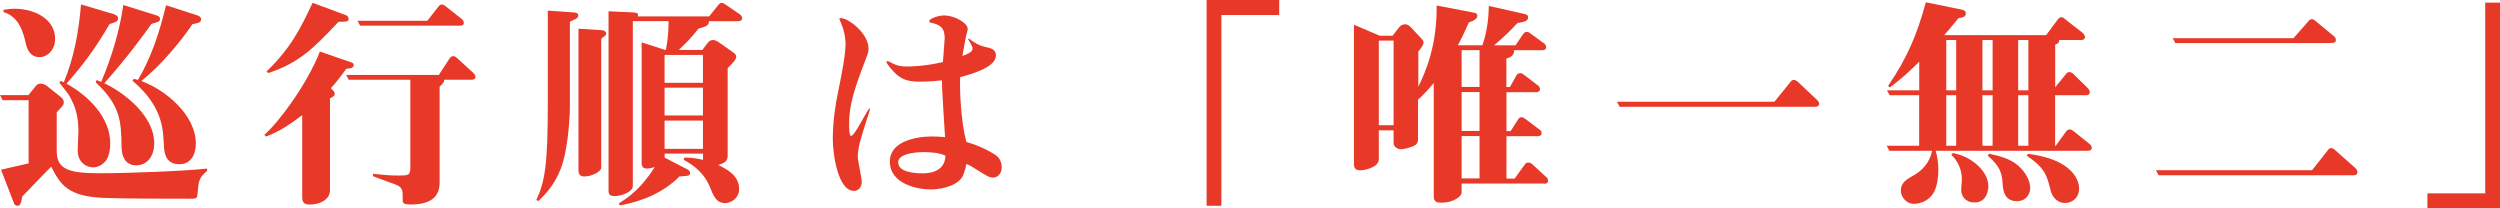
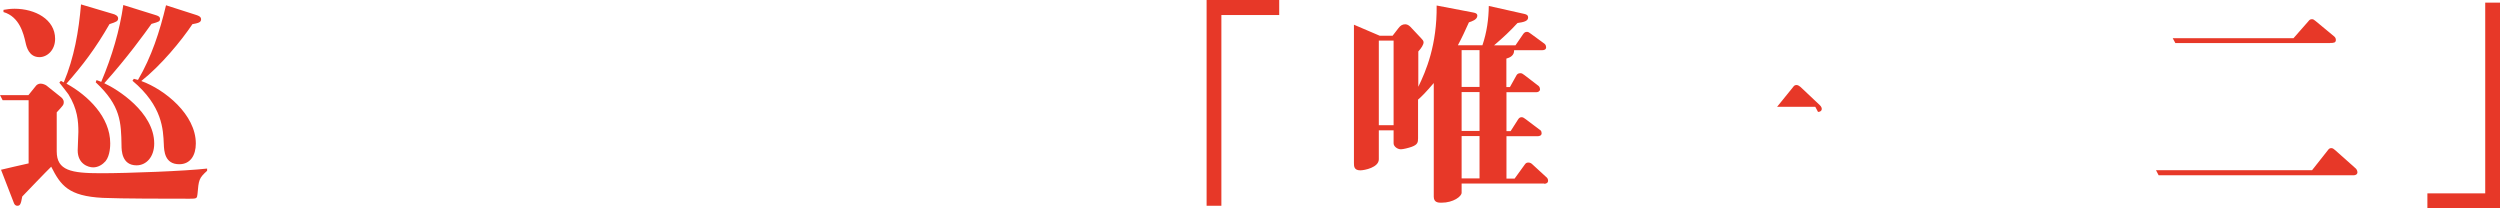
<svg xmlns="http://www.w3.org/2000/svg" id="_レイヤー_2" viewBox="0 0 294.4 24.54">
  <defs>
    <style>.cls-1{fill:#e73828;}</style>
  </defs>
  <g id="_テキスト_ボタン">
    <path class="cls-1" d="M23.24,22.93c-.03.44-.13.47-.88.47-2.52,0-8.09,0-10.27-.1-4.03-.21-4.94-1.46-6.06-3.67-.7.68-2.81,2.89-3.41,3.51-.16.91-.26,1.09-.57,1.09-.26,0-.36-.18-.42-.34l-1.51-3.9c.62-.16,2.47-.57,3.25-.75v-7.44H.31l-.31-.6h3.35l.88-1.09c.21-.26.49-.26.57-.26.23,0,.55.13.68.23l1.69,1.35c.13.1.34.31.34.6,0,.31-.08.39-.83,1.2v4.6c0,2.26,1.72,2.57,5.2,2.57,3.25,0,10.01-.26,12.51-.55v.26c-.96.88-.99,1.04-1.14,2.81ZM4.65,6.73c-1.25,0-1.53-1.22-1.64-1.72-.23-1.01-.7-3.04-2.6-3.59v-.26c.36-.05.73-.13,1.3-.13,2.42,0,4.78,1.25,4.78,3.54,0,1.35-.94,2.16-1.85,2.16ZM12.9,2.83c-1.66,2.89-3.15,4.84-5.07,7.02,2.55,1.4,5.15,3.95,5.15,7.02,0,.23,0,1.43-.55,2.11-.34.39-.86.73-1.46.73s-1.82-.42-1.82-2c0-.34.08-1.87.08-2.18,0-1.25-.1-2.7-1.17-4.42-.08-.13-.86-1.12-1.07-1.38l.18-.21c.21.1.23.13.34.18,1.22-2.91,1.77-6.03,2.03-9.18l3.77,1.12c.21.05.6.21.6.52,0,.34-.21.42-1.01.68ZM17.84,2.81c-.81,1.14-2.86,3.98-5.56,6.99,1.53.7,5.88,3.41,5.88,7.1,0,1.59-.94,2.57-2.08,2.57-1.74,0-1.77-1.77-1.77-2.34-.05-2.73-.08-4.68-3.04-7.44l.1-.26c.31.1.39.16.55.21,1.27-2.99,2.18-6.11,2.6-9.05l3.85,1.2c.23.08.47.16.47.42,0,.31-.08.34-.99.6ZM22.65,2.86c-1.3,1.95-3.69,4.84-6.01,6.68,2.78,1.01,6.42,3.95,6.42,7.36,0,1.4-.65,2.44-1.95,2.44-1.72,0-1.79-1.56-1.82-2.37-.08-1.69-.13-4.47-3.69-7.46l.16-.23c.26.08.34.08.49.13,1.59-2.7,2.57-5.72,3.3-8.79l3.64,1.17c.21.08.49.18.49.49,0,.36-.34.44-1.04.57Z" />
-     <path class="cls-1" d="M40.79,8.09c-.68.94-1.09,1.48-1.82,2.29.42.44.44.49.44.65,0,.23-.05.29-.55.55v10.82c0,1.09-1.17,1.69-2.39,1.69-.88,0-.88-.49-.88-1.04v-9.49c-1.53,1.17-2.89,2.03-4.29,2.52l-.16-.21c1.82-1.61,5.07-6.06,6.53-9.8l3.69,1.27c.16.05.29.13.29.31,0,.39-.47.42-.86.44ZM39.86,2.57c-2.89,3.07-4.63,4.84-8.27,6.03l-.21-.18c2.83-2.7,4.06-5.15,5.43-8.09l3.93,1.46c.29.1.31.36.31.42,0,.34-.13.34-1.2.36ZM55.54,9.39h-3.25c.03.18.05.29-.52.81v11.28c0,1.53-.83,2.6-3.41,2.6-.94,0-.94-.23-.94-.52,0-1.04,0-1.17-.26-1.48-.16-.16-.34-.26-.55-.34-.88-.31-2.5-.91-2.68-.99v-.29c1.4.16,2.13.21,2.91.21,1.25,0,1.48,0,1.48-.96v-10.32h-7.25l-.31-.57h10.92l1.27-1.95c.1-.13.23-.26.44-.26.18,0,.31.13.44.23l1.9,1.74s.26.23.26.47c0,.26-.23.34-.47.34ZM54.16,3.02h-11.75l-.31-.57h8.22l1.3-1.66c.1-.13.21-.26.44-.26.16,0,.29.1.42.21l1.85,1.46c.13.1.29.26.29.49,0,.26-.23.34-.44.34Z" />
-     <path class="cls-1" d="M67.68,2.29c-.26.1-.34.16-.57.29v10.11c0,.6-.1,3.2-.6,5.56-.47,2.21-1.46,3.9-3.12,5.43l-.23-.13c1.01-2.13,1.35-4.26,1.35-11.23V1.25l3.02.21c.13,0,.57.03.57.36,0,.23-.18.36-.42.47ZM71.11,4.32c-.16.1-.21.13-.31.29v15.13c0,.49-1.14,1.04-1.98,1.04-.47,0-.7-.21-.7-.75V3.38l2.78.18c.34.03.49.23.49.39,0,.1-.05.23-.29.36ZM86.92,2.5h-3.43c-.03.52-.29.6-1.25.88-.73.94-1.38,1.64-2.31,2.5h2.78l.55-.73c.23-.31.39-.44.73-.44.16,0,.44.13.57.21l1.85,1.3c.26.18.29.39.29.47,0,.34-.6.94-1.01,1.33v10.37c0,.68-.57.86-1.12,1.04.99.47,2.47,1.22,2.47,2.83,0,1.12-1.01,1.66-1.64,1.66-1.07,0-1.4-.91-1.77-1.82-.55-1.46-1.72-2.55-3.12-3.28l.1-.26c.49,0,.99,0,2.18.26v-.73h-4.52v.47l2.57,1.33c.18.08.42.23.42.47,0,.34-.13.34-1.25.42-1.77,1.79-4.21,2.91-7.02,3.41l-.1-.26c2.11-1.22,3.41-2.99,4.21-4.26-.55.18-.88.18-.94.18-.42,0-.6-.23-.6-.65V4.99l2.73.88h.13c.23-1.27.31-2.16.31-3.38h-4.21v19.4c0,.73-1.38,1.2-2.08,1.2-.52,0-.78-.08-.78-.68V1.33l2.86.13c.31.03.62.03.62.31,0,.05-.03.1-.05.16h8.42l1.07-1.33c.1-.13.21-.26.39-.26.16,0,.29.08.52.23l1.64,1.12c.23.16.26.39.26.47,0,.26-.26.34-.47.34ZM82.78,6.47h-4.52v3.28h4.52v-3.28ZM82.78,10.32h-4.52v3.28h4.52v-3.28ZM82.78,14.2h-4.52v3.33h4.52v-3.33Z" />
-     <path class="cls-1" d="M102.47,12.84c-.18.57-.99,3.07-1.12,3.59-.21.73-.34,1.48-.34,2,0,.47.47,2.55.47,2.96,0,.73-.47,1.09-.91,1.09-1.87,0-2.5-4.21-2.5-6.16,0-2.13.36-4.24.62-5.46.39-1.98.88-4.32.88-5.62,0-.52-.05-1.43-.6-2.7,0-.03-.13-.29-.13-.31,0-.08.08-.1.16-.1.91,0,3.28,1.79,3.28,3.61,0,.23-.03.47-.29,1.12-1.48,3.85-2,5.59-2,7.75,0,.34,0,1.4.23,1.4.42,0,1.74-2.76,2.13-3.22l.1.05ZM114.11,4.55c.52.39,1.12.81,1.95.99.62.13,1.22.26,1.22.99,0,1.4-2.89,2.21-4.21,2.55-.08,1.59.1,5.36.73,7.64,1.4.39,2.63,1.01,3.41,1.51.26.18.75.6.75,1.48,0,.75-.49,1.2-1.01,1.2-.44,0-.62-.1-2.31-1.17-.36-.23-.55-.31-.83-.44-.1.47-.18.78-.34,1.22-.39,1.14-2.18,1.79-3.87,1.79-1.56,0-4.81-.65-4.81-3.28,0-2.44,3.17-2.96,5.02-2.96.6,0,1.07.05,1.48.08-.05-.88-.31-4.81-.34-5.62,0-.47-.03-.81-.03-1.07-1.38.16-2.37.16-2.47.16-1.59,0-2.52-.21-3.72-1.77-.18-.23-.34-.44-.34-.6,0-.05.08-.05.1-.05.1,0,.13,0,.42.16.36.21.88.47,1.87.47.39,0,1.98,0,4.26-.52.08-.94.21-2.76.21-2.81,0-1.22-.52-1.59-1.59-1.82-.16-.03-.23-.08-.23-.21,0-.23.96-.65,1.72-.65,1.27,0,2.81.88,2.81,1.59,0,.16-.18.75-.21.88-.23,1.2-.34,1.82-.42,2.31.78-.31,1.2-.49,1.2-.91,0-.23-.34-.78-.52-1.07l.1-.08ZM108.76,17.91c-.29,0-2.99.03-2.99,1.2s1.9,1.3,2.94,1.3c.49,0,2.57-.05,2.63-2.08-.68-.34-1.82-.42-2.57-.42Z" />
    <path class="cls-1" d="M143.83,24.23h-1.74V0h8.55v1.77h-6.81v22.46Z" />
    <path class="cls-1" d="M181.82,21.61h-9.7v1.09c0,.42-.96,1.17-2.37,1.17-.34,0-.91,0-.91-.7v-13.39c-.96,1.12-1.4,1.56-1.85,1.95v4.55c0,.49-.05.75-.75,1.01-.36.13-1.01.29-1.27.29-.42,0-.86-.34-.86-.7v-1.53h-1.74v3.41c0,.96-1.69,1.3-2.18,1.3-.75,0-.75-.49-.75-.88V2.91l3.04,1.3h1.51l.68-.88c.26-.36.52-.47.81-.47.18,0,.39.08.6.29l1.27,1.35c.16.18.29.29.29.49,0,.26-.26.68-.62,1.07v4.16c.91-1.87,2.21-4.91,2.16-9.57l4.24.81c.26.05.55.1.55.39,0,.47-.68.68-.99.78-.42.94-.83,1.82-1.3,2.7h2.89c.52-1.53.73-3.07.75-4.63l4.19.94c.18.05.44.1.44.42,0,.44-.55.55-1.25.65-.88.96-1.61,1.64-2.76,2.63h2.52l.91-1.33c.1-.13.21-.26.44-.26.18,0,.29.1.47.23l1.53,1.12c.08.05.26.18.26.47,0,.26-.23.34-.44.34h-3.33c.03.65-.52.88-.91.99v3.35h.42l.78-1.4c.08-.13.21-.23.44-.23.18,0,.26.05.47.21l1.59,1.22c.08.05.26.18.26.47,0,.23-.23.34-.44.34h-3.51v4.58h.49l.83-1.3c.13-.21.23-.34.47-.34.16,0,.29.1.47.23l1.59,1.2c.16.1.29.18.29.47,0,.26-.26.34-.47.34h-3.67v4.99h.96l1.2-1.66c.1-.13.18-.23.42-.23.21,0,.36.1.47.21l1.59,1.46c.13.1.26.23.26.47,0,.26-.23.36-.44.36ZM164.11,4.78h-1.74v9.96h1.74V4.78ZM174.23,5.9h-2.11v4.34h2.11v-4.34ZM174.23,10.84h-2.11v4.58h2.11v-4.58ZM174.23,16.02h-2.11v4.99h2.11v-4.99Z" />
-     <path class="cls-1" d="M213.77,12.58h-23.04l-.31-.6h18.54l1.87-2.31c.1-.13.18-.26.42-.26.18,0,.34.13.47.23l2.29,2.16c.16.16.21.31.21.42,0,.26-.23.36-.44.36Z" />
-     <path class="cls-1" d="M245.86,17.76h-17.91c.21.73.31,1.51.31,2.26,0,.68-.1,1.77-.49,2.55-.6,1.17-1.77,1.43-2.37,1.43-1.04,0-1.56-.94-1.56-1.56,0-.94.73-1.35,1.43-1.74,1.61-.91,2.05-2.05,2.26-2.94h-5.04l-.31-.6h3.82v-5.95h-3.48l-.31-.57h3.8v-3.38c-1.17,1.17-2.08,2-3.46,3.04l-.21-.18c2.31-3.38,3.43-6.14,4.45-9.85l4.08.83c.39.08.62.16.62.47,0,.42-.29.47-.86.57-1.04,1.27-1.35,1.61-1.69,2h12.01l1.38-1.85c.08-.1.21-.26.42-.26s.29.08.47.26l2.05,1.59c.08.08.26.31.26.47,0,.26-.21.36-.47.36h-2.57c0,.31-.1.39-.47.55v5.02l1.27-1.56c.1-.13.18-.23.39-.23.18,0,.39.1.49.23l1.69,1.66c.1.1.23.29.23.47,0,.29-.21.36-.44.36h-3.64v5.95h.08l1.22-1.69c.08-.08.18-.23.42-.23.18,0,.29.08.49.23l1.82,1.46c.1.1.29.23.29.44,0,.29-.21.39-.47.39ZM230.36,4.71h-1.17v5.93h1.17v-5.93ZM230.36,11.21h-1.17v5.95h1.17v-5.95ZM232.54,23.84c-1.14,0-1.59-.78-1.59-1.48,0-.16.08-1.07.08-1.27,0-1.04-.44-2.13-1.25-2.86l.18-.21c2.34.42,4.19,2.24,4.19,3.9,0,.13-.03,1.92-1.61,1.92ZM234.65,4.71h-1.2v5.93h1.2v-5.93ZM234.65,11.21h-1.2v5.95h1.2v-5.95ZM237.51,23.69c-1.54,0-1.64-1.38-1.69-2.16-.08-1.17-.31-1.95-1.74-3.2l.16-.23c1.35.29,2.52.62,3.41,1.4.91.78,1.43,1.82,1.43,2.68,0,.49-.36,1.51-1.56,1.51ZM238.86,4.71h-1.2v5.93h1.2v-5.93ZM238.86,11.21h-1.2v5.95h1.2v-5.95ZM243.18,23.9c-1.09,0-1.56-.94-1.69-1.43-.44-1.85-.7-2.7-2.81-4.13l.13-.23c1.25.18,2.73.47,3.9,1.14,1.95,1.12,2.13,2.47,2.13,2.99,0,.91-.7,1.66-1.66,1.66Z" />
+     <path class="cls-1" d="M213.77,12.58h-23.04h18.54l1.87-2.31c.1-.13.18-.26.42-.26.18,0,.34.13.47.23l2.29,2.16c.16.16.21.31.21.42,0,.26-.23.36-.44.36Z" />
    <path class="cls-1" d="M277.16,20.64h-22.96l-.31-.6h18.38l1.85-2.34c.1-.13.18-.26.42-.26.18,0,.31.13.47.26l2.37,2.11c.08.05.23.26.23.47,0,.26-.23.36-.44.36ZM274.4,5.07h-18.23l-.31-.57h14.22l1.74-1.98c.13-.16.21-.26.44-.26.16,0,.26.08.44.23l2.16,1.79c.1.08.21.21.21.42,0,.34-.26.36-.68.36Z" />
    <path class="cls-1" d="M292.66.31h1.74v24.23h-8.55v-1.77h6.81V.31Z" />
  </g>
</svg>